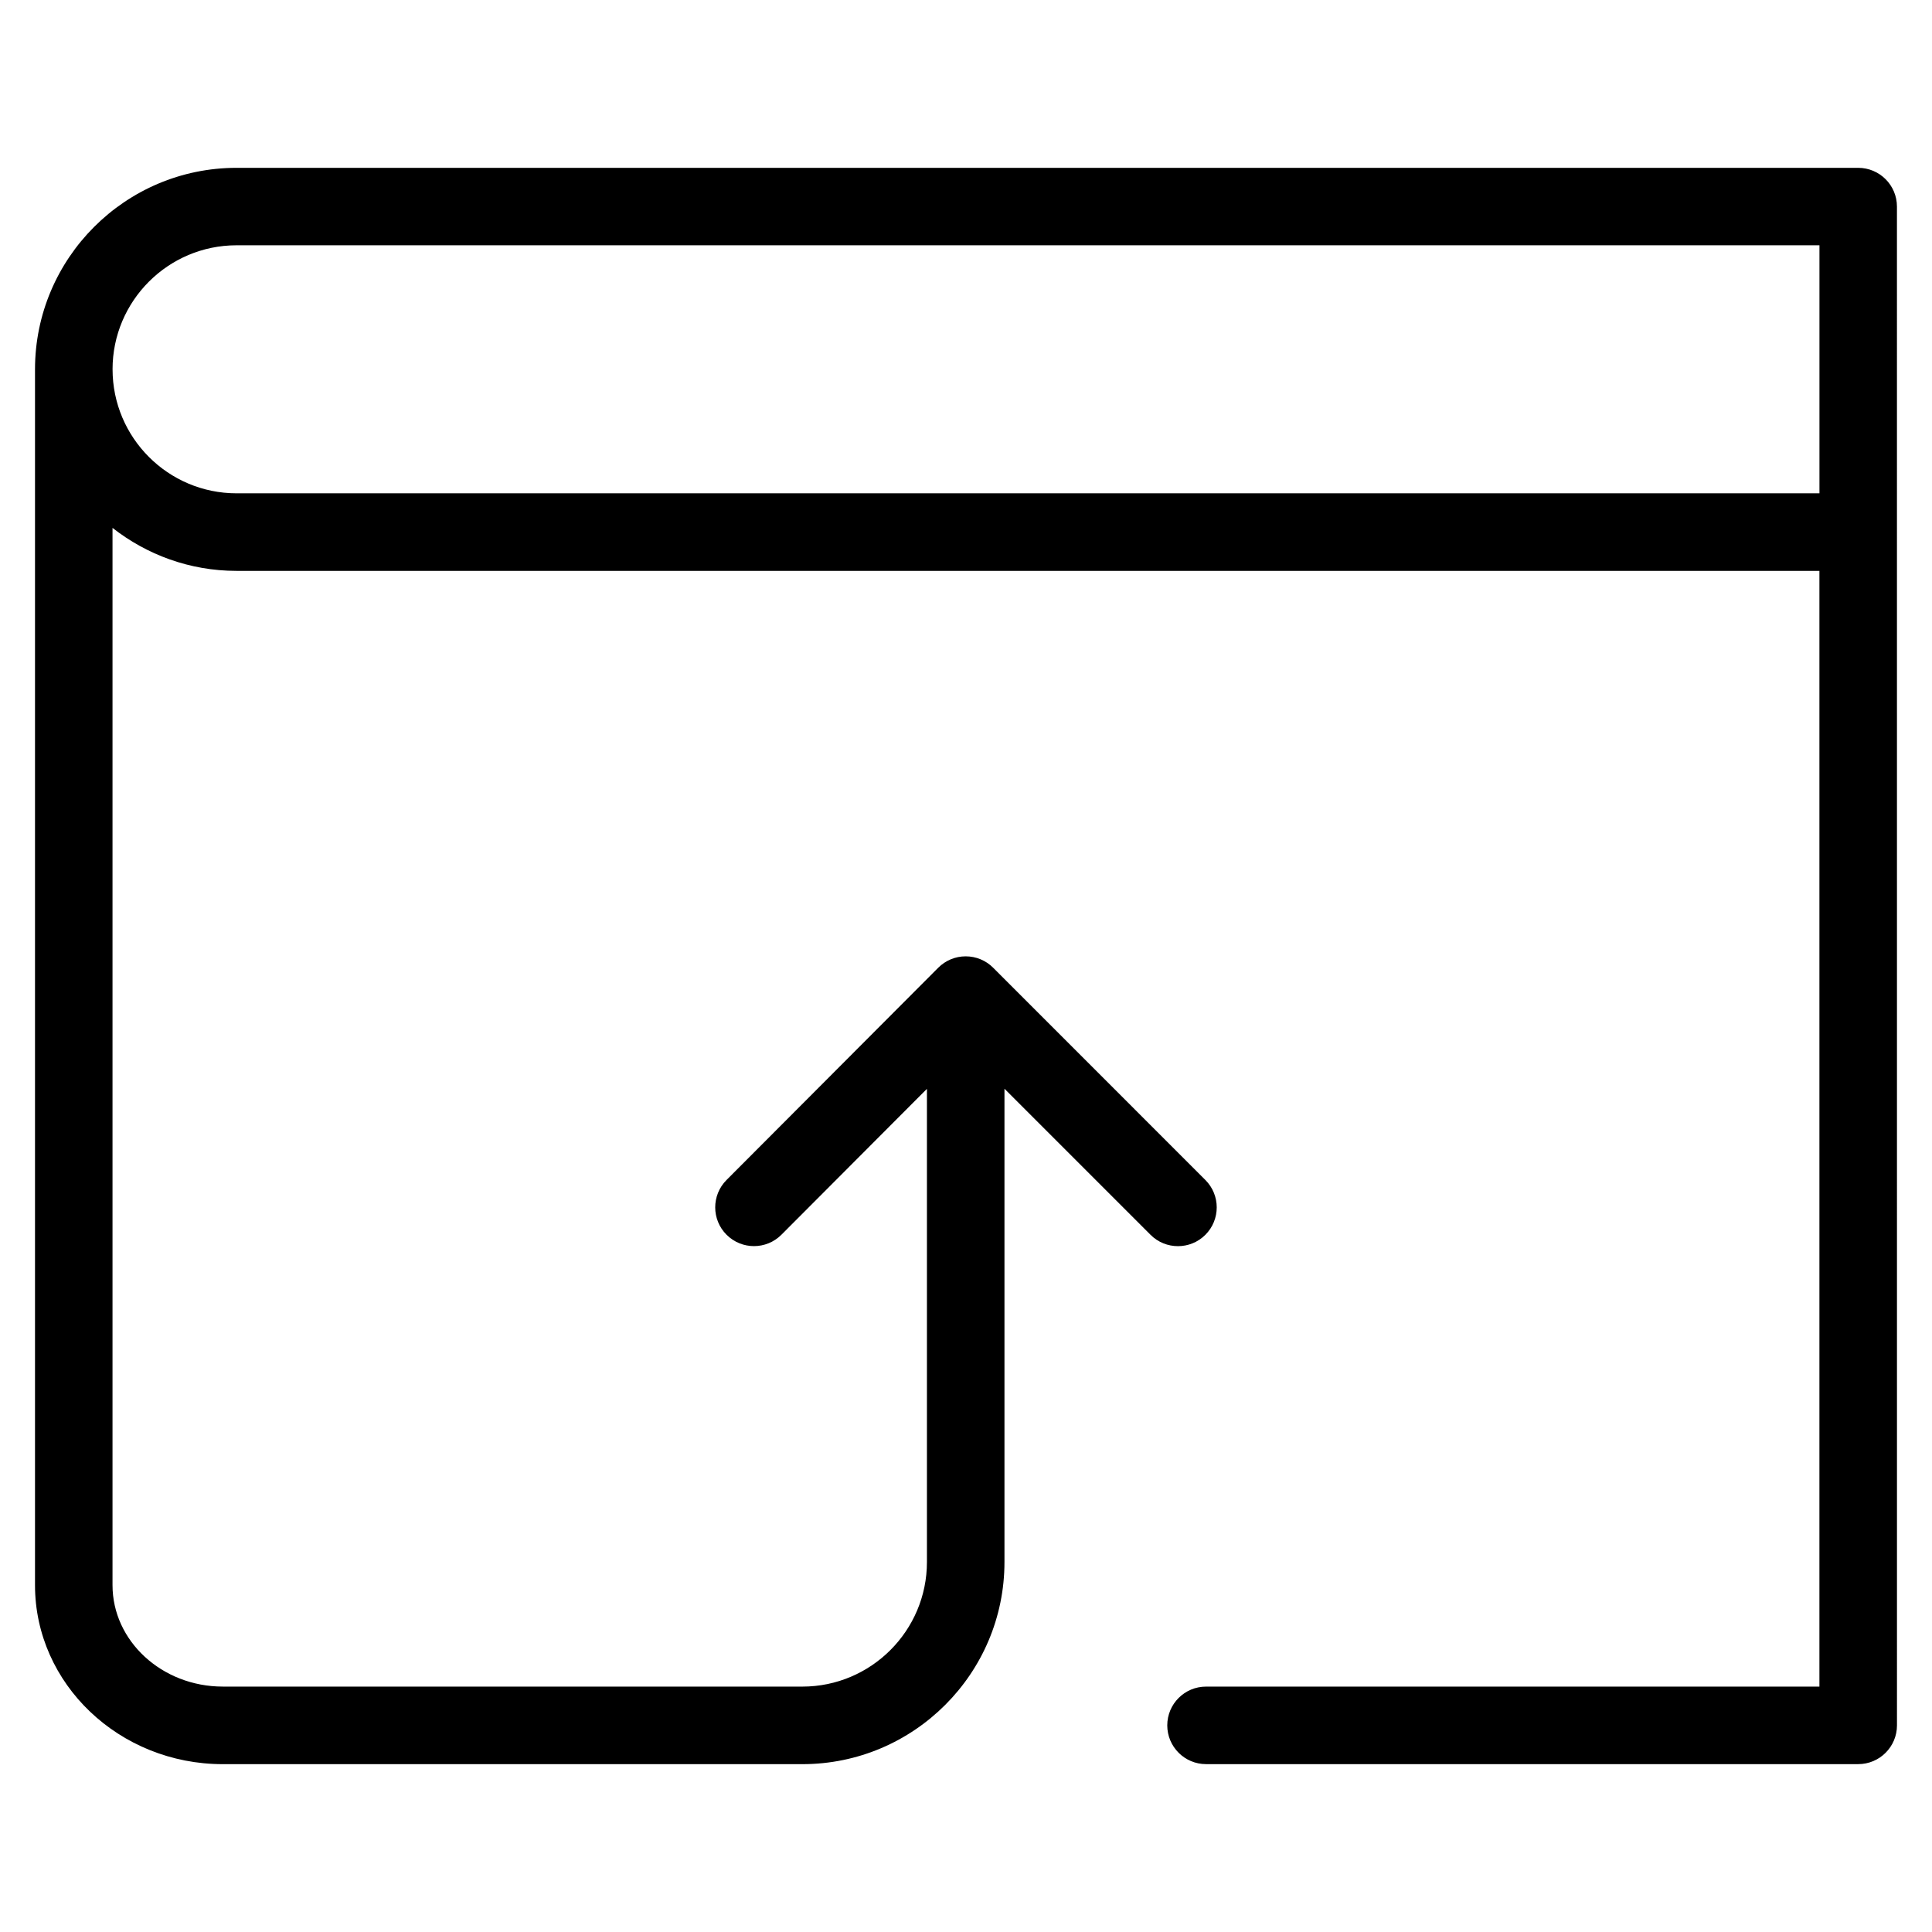
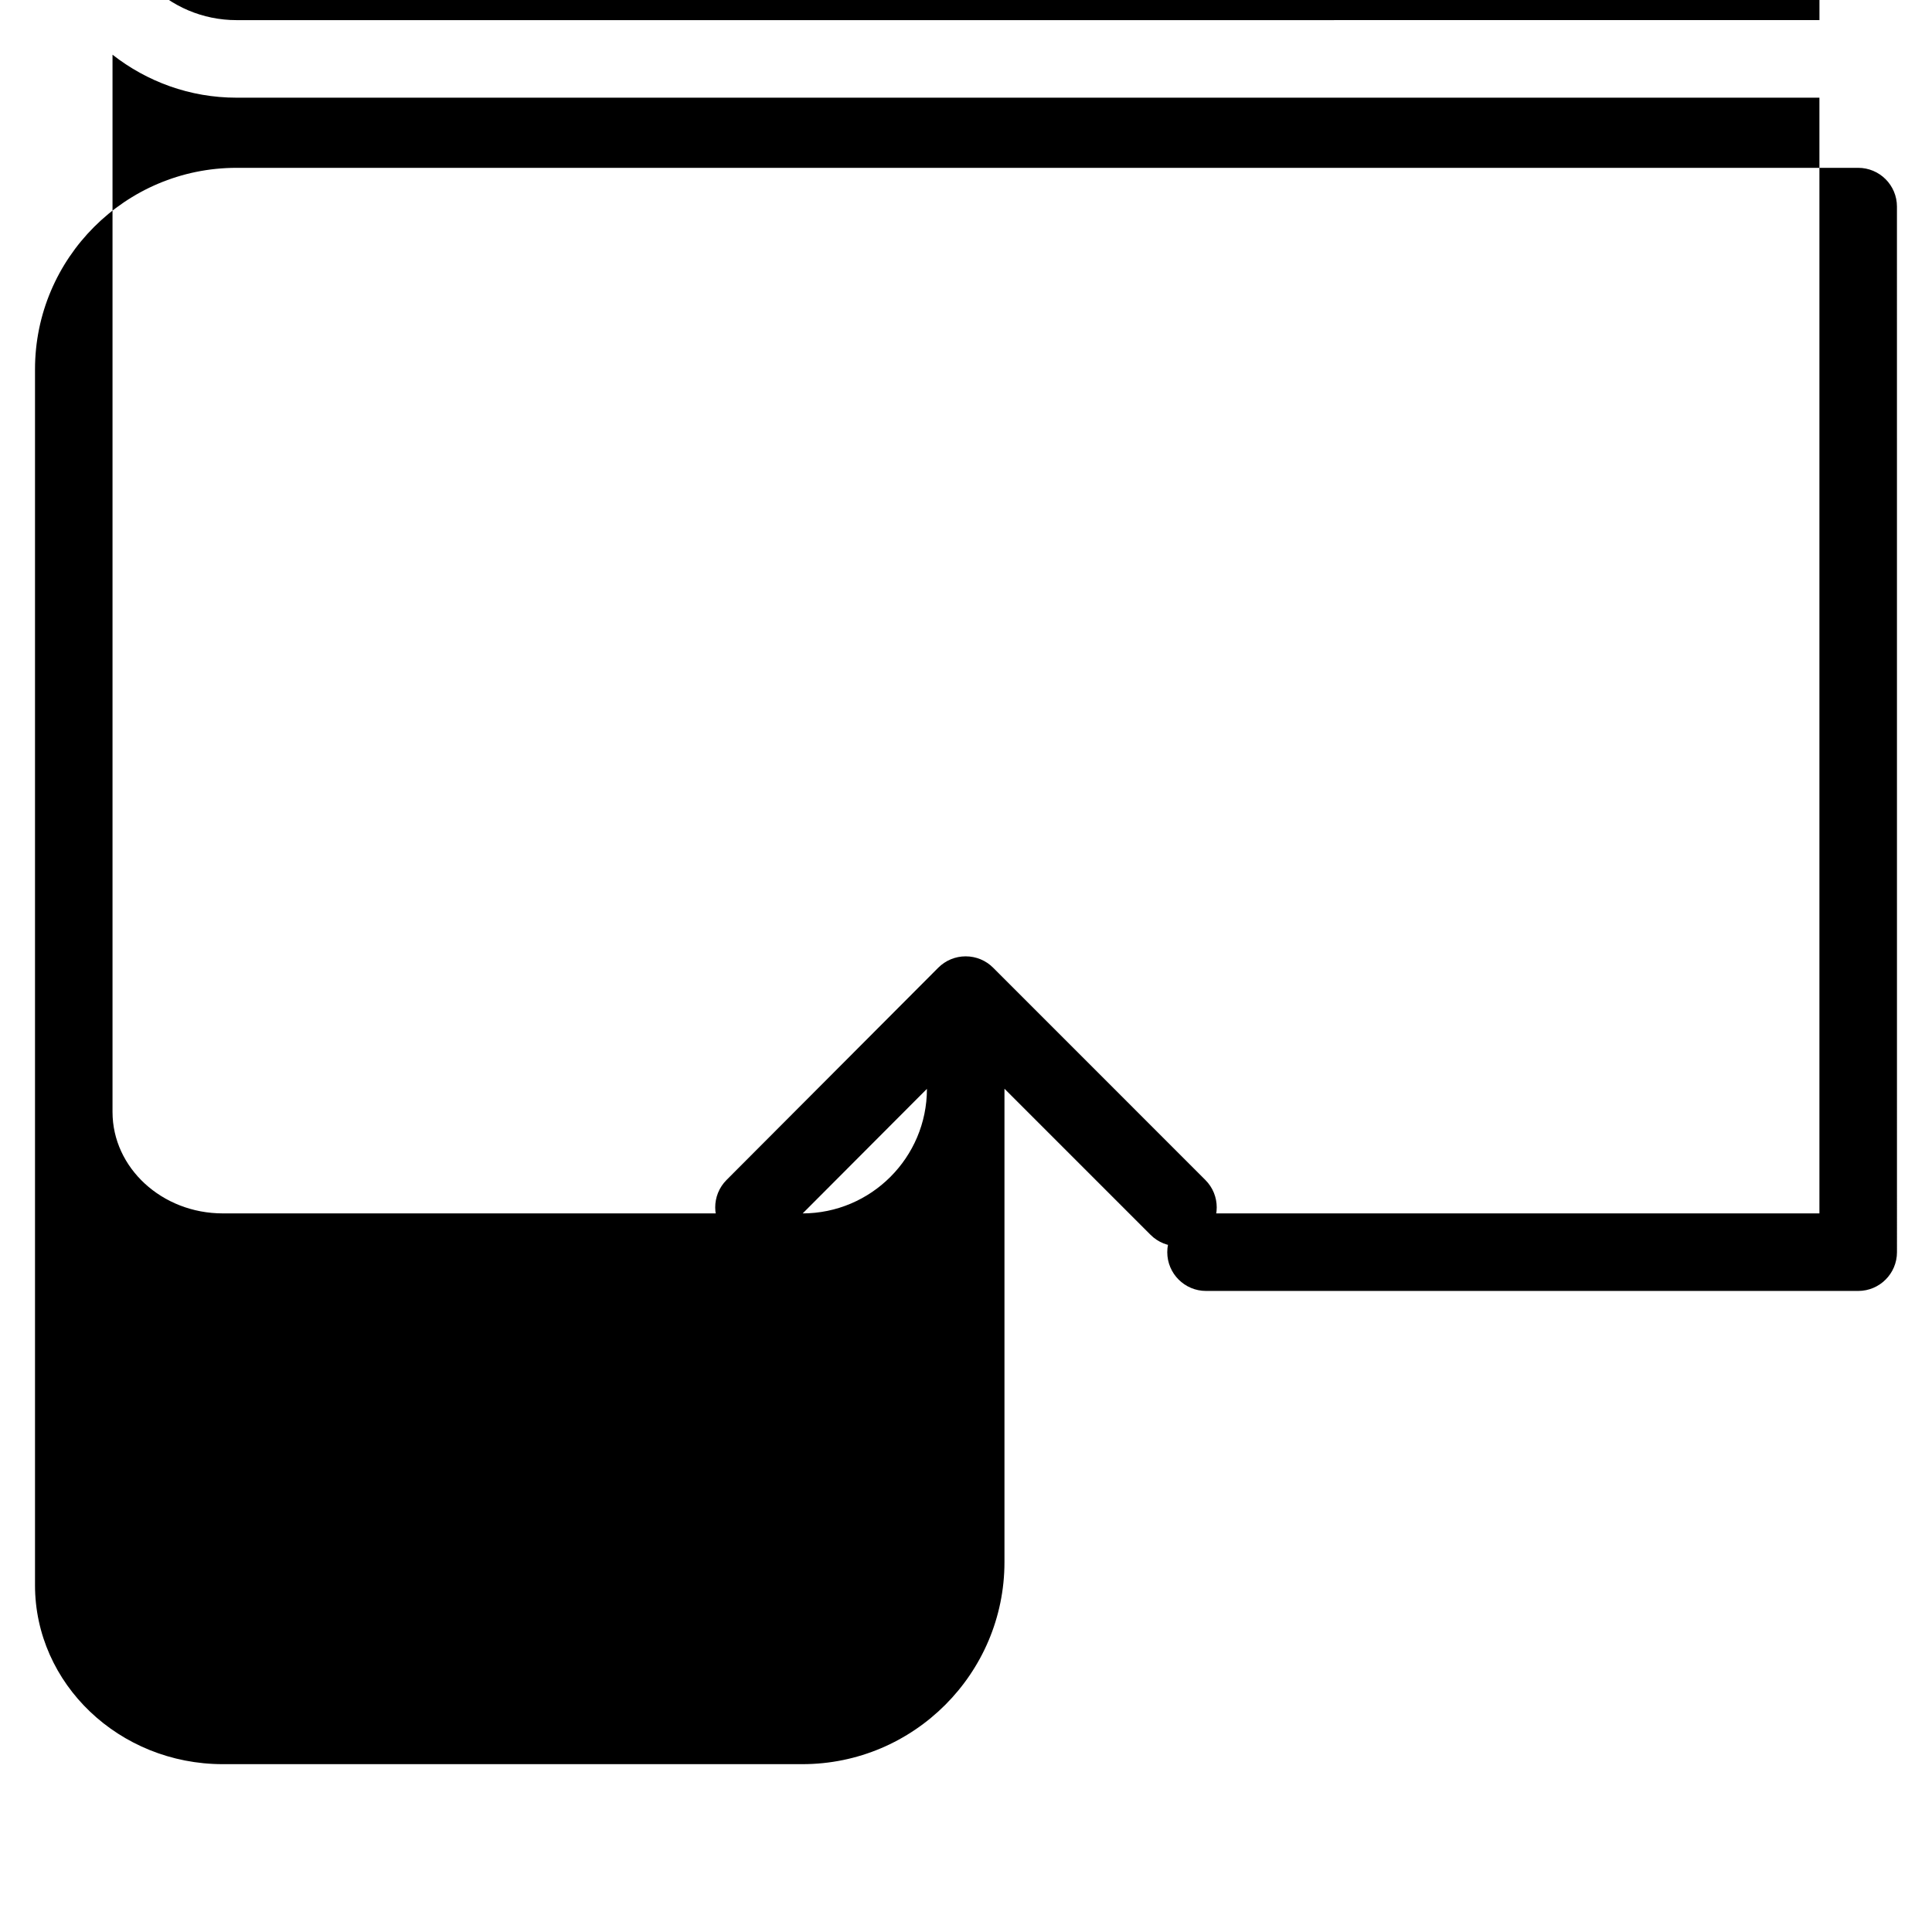
<svg xmlns="http://www.w3.org/2000/svg" fill="#000000" width="800px" height="800px" version="1.1" viewBox="144 144 512 512">
-   <path d="m646.71 198.75c0-5.676-4.602-10.273-10.273-10.273h-429.75c-29.453 0-53.41 23.957-53.41 53.41v7.43 314.77c0 26.156 22.32 47.434 49.77 47.434h153.59c29.531 0 53.555-24.023 53.555-53.555v-125.44l38.711 38.711c2.004 2.012 4.633 3.008 7.266 3.008 2.633 0 5.258-0.996 7.266-3.008 4.012-4.012 4.012-10.52 0-14.527l-56.25-56.262c-1.922-1.93-4.539-3.008-7.266-3.008h-0.012c-2.719 0-5.34 1.086-7.266 3.019l-56.105 56.25c-4.004 4.016-4 10.523 0.02 14.527s10.52 4 14.527-0.02l38.562-38.66v125.4c0 18.199-14.812 33.012-33.012 33.012l-153.59-0.004c-16.113 0-29.227-12.066-29.227-26.887v-280.18c9.078 7.109 20.465 11.391 32.867 11.391h419.48v295.68h-162.55c-5.676 0-10.277 4.602-10.277 10.273s4.606 10.273 10.277 10.273h172.83c5.676 0 10.273-4.602 10.273-10.273m-472.89-359.37c0-18.117 14.738-32.867 32.867-32.867h419.48v65.727l-419.48 0.004c-18.125 0.004-32.863-14.738-32.863-32.863z" />
+   <path d="m646.71 198.75c0-5.676-4.602-10.273-10.273-10.273h-429.75c-29.453 0-53.41 23.957-53.41 53.41v7.43 314.77c0 26.156 22.32 47.434 49.77 47.434h153.59c29.531 0 53.555-24.023 53.555-53.555v-125.44l38.711 38.711c2.004 2.012 4.633 3.008 7.266 3.008 2.633 0 5.258-0.996 7.266-3.008 4.012-4.012 4.012-10.52 0-14.527l-56.25-56.262c-1.922-1.93-4.539-3.008-7.266-3.008h-0.012c-2.719 0-5.34 1.086-7.266 3.019l-56.105 56.25c-4.004 4.016-4 10.523 0.02 14.527s10.52 4 14.527-0.02l38.562-38.66c0 18.199-14.812 33.012-33.012 33.012l-153.59-0.004c-16.113 0-29.227-12.066-29.227-26.887v-280.18c9.078 7.109 20.465 11.391 32.867 11.391h419.48v295.68h-162.55c-5.676 0-10.277 4.602-10.277 10.273s4.606 10.273 10.277 10.273h172.83c5.676 0 10.273-4.602 10.273-10.273m-472.89-359.37c0-18.117 14.738-32.867 32.867-32.867h419.48v65.727l-419.48 0.004c-18.125 0.004-32.863-14.738-32.863-32.863z" />
</svg>